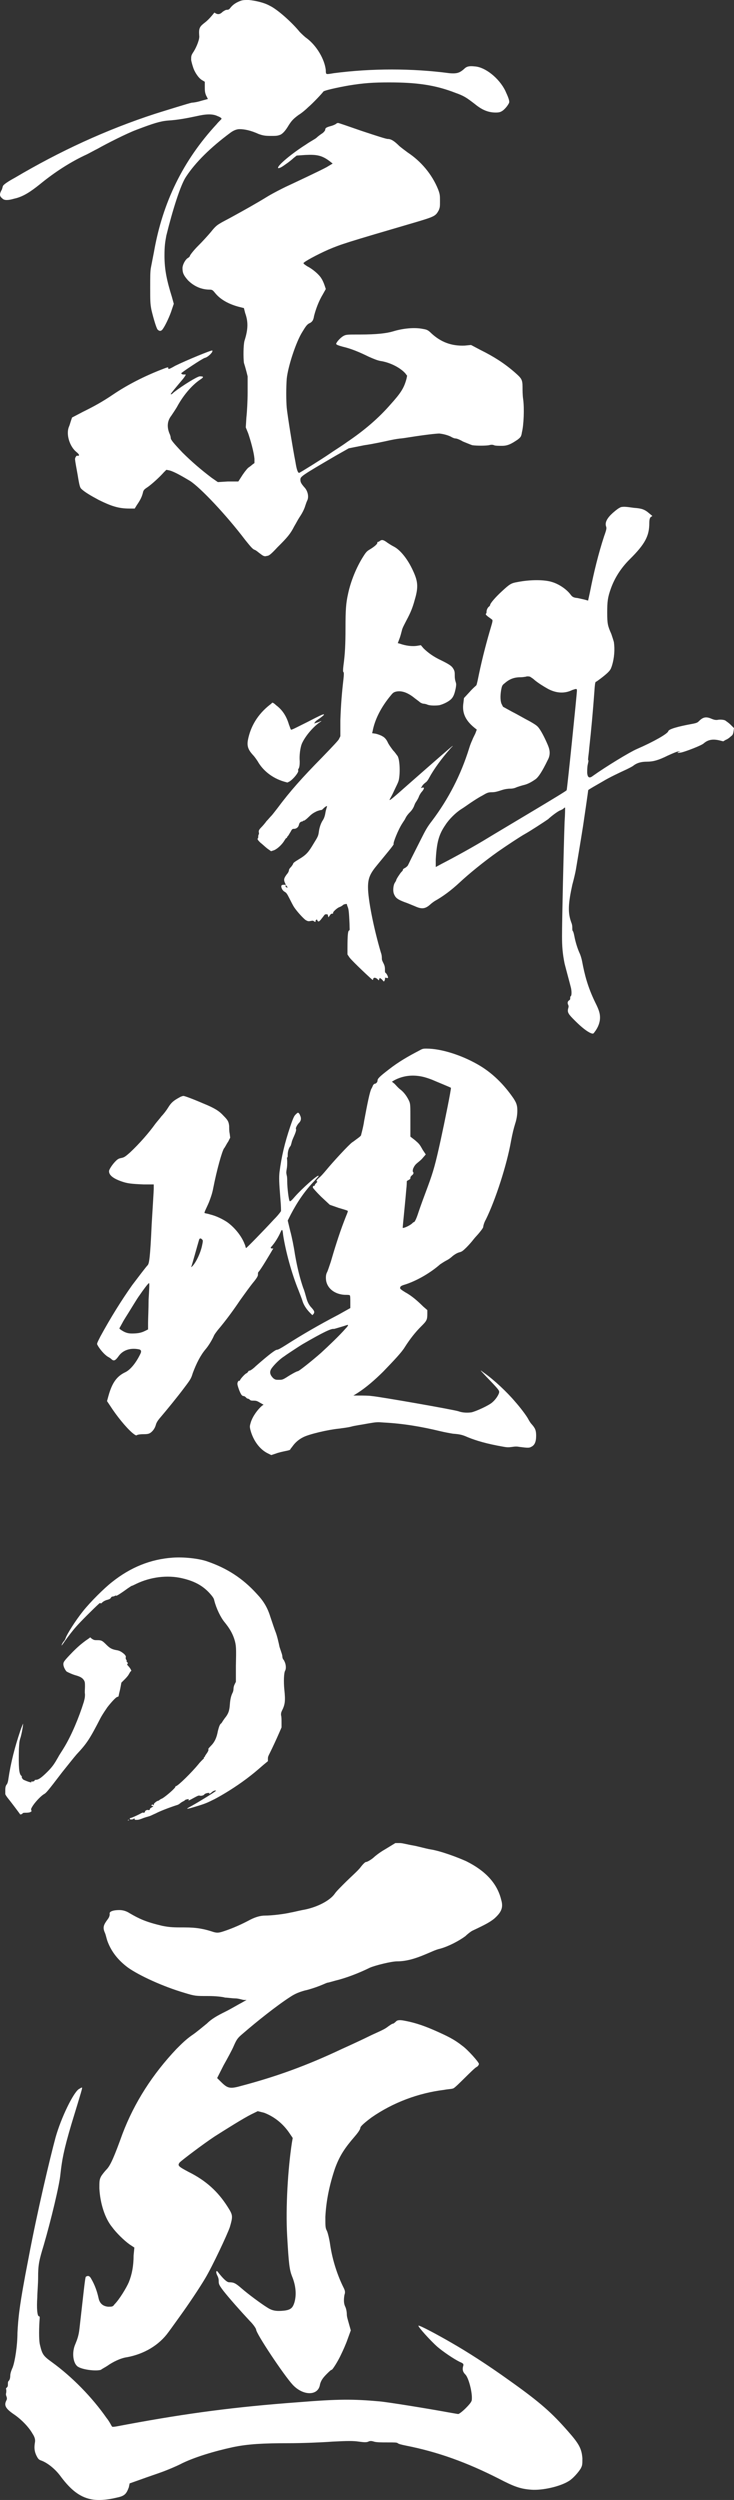
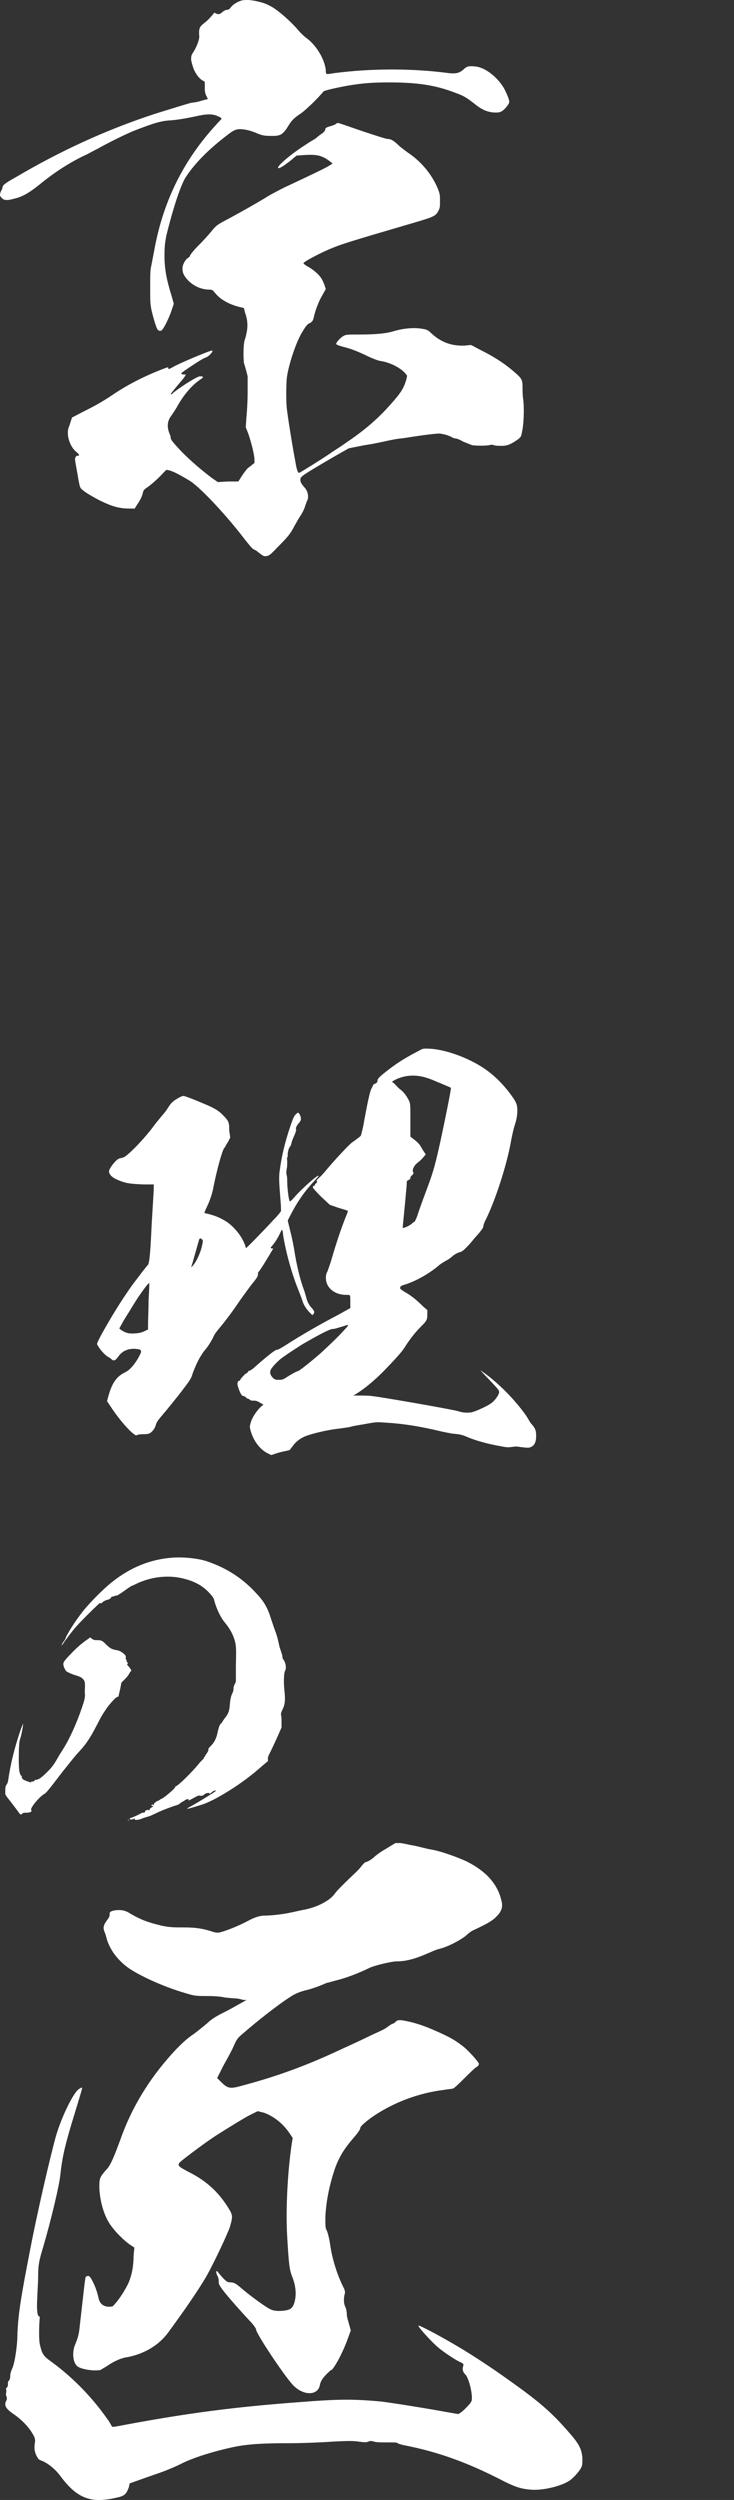
<svg xmlns="http://www.w3.org/2000/svg" id="uuid-c840903b-09a8-4e08-ae04-6a76b903bc7e" viewBox="0 0 84 286">
  <rect x="0" y="0" width="84" height="286" fill="#333333" stroke="none" />
  <path d="m9.367,238.815c.094,0,0,.272-1.183,4.15-.911,3.068-1.089,4.15-1.272,5.774-.094,1.172-1.095,5.322-1.911,8.118-.55,1.805-.639,2.257-.639,3.699,0,.724-.094,1.714-.094,2.257-.089,1.263,0,2.166.183,2.166q.094,0,.094.179c-.094,1.172-.094,2.435,0,2.978.272,1.172.361,1.354,1.361,2.075,2.372,1.714,4.645,4.059,6.284,6.404.367.451.55.903.639.993s.822-.091,1.822-.27c6.828-1.263,12.201-1.984,19.579-2.526,4.461-.36,6.189-.36,9.195-.091,1.006.091,5.467.812,7.923,1.263.55.091,1.006.182,1.095.182s.456-.272.822-.633c.544-.542.728-.812.728-.991.089-.812-.367-2.526-.728-2.887-.278-.272-.367-.542-.278-.903.094-.272.094-.36-.361-.542-.728-.36-1.911-1.172-2.55-1.714-.822-.721-2.278-2.345-2.189-2.435.094-.091,2.278,1.082,3.828,1.984,1.728.993,4.006,2.435,6.645,4.332,3.556,2.526,4.828,3.699,6.65,5.774,1.272,1.442,1.55,1.984,1.639,3.066,0,.724,0,.812-.183,1.172-.272.451-.911,1.175-1.367,1.445-1.0.63-3.006,1.082-4.278.993-1.278-.091-2.006-.363-3.734-1.263-3.734-1.896-7.011-3.068-10.656-3.789-.456-.091-.817-.182-.911-.27-.089-.091-.361-.091-1.183-.091-.633,0-1.272,0-1.545-.091-.278-.091-.456-.091-.639,0s-.456.091-1.095,0-1.183-.091-3.006,0c-1.183.091-3.461.182-5.006.182-2.917,0-4.645.088-6.378.449-2.095.451-4.55,1.175-6.1,1.987-.361.179-1.183.539-1.911.812-.728.27-1.822.63-2.55.9l-1.272.451-.094.451c-.272.724-.456.993-1.367,1.172-1.089.272-2.183.363-3.0.182-1.278-.27-2.278-1.082-3.372-2.526-.639-.903-1.55-1.624-2.278-1.893-.272-.091-.361-.182-.544-.542-.272-.542-.272-.993-.183-1.533q.094-.451-.272-.993c-.456-.812-1.367-1.714-2.183-2.254-.911-.633-1.095-.993-.822-1.536.094-.179.094-.27,0-.539-.089-.182,0-.36,0-.451v-.272c-.089-.088,0-.179.094-.27.089-.091.089-.182.089-.36,0-.182,0-.27.089-.36.094-.091.183-.272.183-.633,0-.27.183-.721.272-.903.272-.721.55-2.524.55-3.968.089-1.624.178-2.978,1.272-8.569,1-5.322,2.461-11.456,3.095-13.804.639-2.254,2.006-5.05,2.645-5.501.178-.091.272-.182.361-.182Zm35.88-27.965h.55c.272,0,.906.182,1.456.27.544.091,1.456.36,2.0.451,1.183.182,3.1.903,4.1,1.354,2.183,1.082,3.55,2.526,4.006,4.42.272.903,0,1.445-.817,2.166-.456.36-.911.63-2.461,1.354-.183.088-.544.36-.817.63-.733.542-1.917,1.172-2.917,1.445-.456.088-1.183.451-1.639.63-1.272.542-2.278.812-3.278.812-.639,0-2.461.451-3.095.721-.911.451-2.189.993-3.461,1.354-.728.182-1.278.36-1.367.36s-.456.182-.911.36c-.456.182-1.272.451-1.728.542-.639.182-1.095.36-1.639.721-1.55.993-3.917,2.887-5.373,4.15-.639.542-.733.633-1.095,1.445-.183.451-.728,1.442-1.183,2.254l-.728,1.445.456.451c.728.721,1.0.812,2.272.451,4.1-1.084,7.562-2.347,11.567-4.241,1-.451,2.367-1.082,3.095-1.445.728-.36,1.639-.721,2.006-.991.361-.272.639-.451.728-.451s.272-.182.367-.27c.089-.091.272-.182.817-.091,1.0.179,2.006.451,3.461,1.082,1.639.721,2.367,1.084,3.278,1.805.639.451,1.911,1.893,1.911,2.075,0,.088-.089.27-.272.36s-.817.721-1.367,1.263c-.639.63-1.095,1.082-1.272,1.172-.183.091-.639.091-1.095.182-2.917.36-5.828,1.442-8.289,3.156-1.089.812-1.272,1.082-1.272,1.172s-.089.36-.639.993c-1.089,1.263-1.728,2.163-2.278,3.699-.633,1.893-1,3.699-1.089,5.501,0,1.172,0,1.263.183,1.624.089.182.272.903.361,1.536.272,1.893.911,3.699,1.55,4.962.183.36.183.539.089.812-.089.539-.089.991.094,1.351.089.182.178.542.178.903,0,.27.183.812.278,1.172l.178.633-.361.991c-.183.542-.55,1.354-.728,1.714-.367.812-1.006,1.805-1.095,1.805s-.272.179-.544.451c-.456.451-.733.812-.822,1.351-.272,1.175-1.911,1.175-3.095-.088-1.006-1.084-4.189-5.864-4.189-6.316,0-.091-.272-.542-.728-.993-1.095-1.172-2.367-2.614-3.006-3.426-.55-.724-.55-.812-.55-1.172,0-.272-.089-.451-.178-.633-.183-.36-.094-.63.089-.36q.911,1.172,1.278,1.172c.544,0,.728.091,1.456.721.728.633,2.183,1.714,2.911,2.166.55.36,1.006.451,1.911.36.822-.091,1.006-.36,1.189-.903.272-.9.178-1.984-.278-3.066-.272-.721-.361-1.354-.544-4.601-.183-3.247.089-7.667.544-10.644l.094-.542-.367-.542c-.728-1.082-1.728-1.893-2.911-2.345l-.728-.179-.733.36c-.906.451-2.911,1.714-4.189,2.526-1.361.9-3.734,2.705-4.006,2.975-.272.36-.178.451,1.006,1.084,2.0.991,3.367,2.254,4.461,3.968.633.993.633,1.082.272,2.345-.272.812-2.006,4.51-2.822,5.864-.639,1.084-1.911,2.978-2.822,4.241-.456.63-1.095,1.533-1.367,1.893-1.095,1.536-2.822,2.526-4.734,2.887-.733.091-1.645.542-2.278.993-.272.179-.639.36-.728.451-.55.179-2.095,0-2.645-.36-.544-.36-.728-1.624-.272-2.617.183-.451.367-.903.456-1.714.456-3.968.639-5.864.728-5.952.272-.182.456-.091.639.27.367.63.639,1.354.817,2.166q.183.903,1.095.991c.456,0,.544,0,.728-.27.55-.542,1.367-1.893,1.639-2.526.367-.903.55-1.893.55-3.066l.089-.903-.544-.36c-.639-.451-1.55-1.354-2.006-1.987-.817-.991-1.367-2.705-1.456-4.42,0-.812,0-.991.183-1.354.089-.179.456-.63.633-.812.456-.451.911-1.533,1.822-4.059,1.367-3.608,3.461-6.855,6.195-9.742.633-.633,1.089-1.082,1.728-1.533.55-.363,1.278-.993,1.733-1.354.544-.542,1.183-.903,2.095-1.354.728-.36,1.456-.812,1.817-.991l.639-.363h-.272c-.183,0-.639-.179-1-.179-.367,0-.911-.091-1.183-.091-.278-.091-1.095-.179-1.917-.179-1.456,0-1.545,0-2.728-.363-2.461-.721-5.195-1.984-6.467-2.887-1.095-.812-1.911-1.803-2.367-3.066-.094-.27-.183-.721-.272-.903-.278-.63-.183-.903.361-1.624.183-.27.183-.451.183-.542-.089-.27.361-.451,1.095-.451q.633,0,1.183.36c1.089.633,1.822.993,3.734,1.445.911.182,1.367.182,2.55.182,1.456,0,2.272.179,3.367.539.367.091.544.091,1.095-.091,1.089-.36,2.095-.812,3.095-1.351q.911-.451,1.639-.451c.822,0,2.278-.182,3.006-.36.089,0,.822-.182,1.272-.272,1.639-.27,3.189-1.082,3.734-1.893.183-.27.733-.812,1.278-1.354.544-.539,1.367-1.263,1.639-1.624s.544-.63.639-.63c.183,0,.728-.36.911-.542.089-.091.633-.542,1.272-.903l1.183-.721Z" style="fill:#fff; stroke-width:0px;" />
  <path d="m10.319,187.321c.045,0,.092.09.229.181.229.136.274.136.64.136.458,0,.551.091,1.009.545.411.408.64.498,1.098.59.366.046.595.181.917.454q.229.227.184.363-.048.136.045.273c.045.09.092.136.045.181-.045,0,0,.044.048.09.092.091.137.137.045.227-.045.046-.045.091.092.227.092.091.229.273.274.363l.092.181-.137.137c-.045.09-.137.227-.184.317-.045.091-.229.318-.458.545l-.366.363-.137.725c-.092.364-.182.773-.182.817,0,.046-.092.091-.14.091-.137,0-.685.59-1.143,1.18-.184.273-.506.727-.78,1.225-1.238,2.406-1.557,2.905-2.748,4.176-.277.318-.964,1.181-1.652,2.042-1.694,2.225-1.831,2.361-2.06,2.496-.274.137-.917.773-1.283,1.317-.229.363-.229.408-.184.544.048.091.048.137-.182.227-.137.046-.414.046-.551.046-.182,0-.274.046-.274.091,0,.044-.229.136-.277.09-.045-.09-1.143-1.542-1.372-1.815-.184-.227-.321-.454-.321-.5v-.453c0-.364.045-.5.184-.681.045-.046.137-.273.182-.681.274-1.815.732-3.586,1.328-5.355.14-.454.321-.817.321-.863.092-.181-.137,1.225-.321,1.725-.089.317-.089.408-.137,1.134-.045,2.088,0,2.86.277,3.086.089.046.089.091.045.091s0,.046.045.181c.092.136.14.181.277.227.092.046.321.136.458.181.319.091.366.091.319,0,0-.046-.045-.046,0-.046.092.046.369,0,.369-.09,0-.046.045-.091.182-.091.274,0,.643-.271,1.283-.907.595-.59.825-.954,1.238-1.679.137-.273.456-.727.64-1.044.869-1.407,1.741-3.494,2.292-5.265.137-.498.137-.635.137-.907-.048-.227,0-.591,0-.863,0-.364,0-.5-.092-.681-.184-.318-.458-.454-.917-.59-.366-.091-.962-.363-1.098-.454-.137-.136-.366-.544-.366-.817s.045-.363,1.098-1.452c.732-.727,1.098-.998,1.467-1.271.274-.181.456-.317.503-.363Zm13.333-8.714c2.289.771,4.123,1.951,5.724,3.721.78.817,1.238,1.588,1.56,2.632.274.817.503,1.498.595,1.725.182.454.366,1.271.458,1.725l.182.544c.048.136.137.408.137.5,0,.136.048.317.092.363.048.046.137.181.184.317.137.273.182.773.045.998-.137.227-.182,1.227-.092,2.133.137,1.317.092,1.725-.274,2.45q-.137.273-.092.545c.048.136.048.498.048.817v.544l-.277.635c-.274.635-.777,1.725-1.098,2.361-.137.271-.184.363-.184.59v.273l-.548.453c-.78.681-1.101.954-1.878,1.544-1.33.998-2.75,1.861-3.712,2.361-.825.408-1.009.498-2.063.817-1.191.363-1.328.363-.548-.046,1.054-.59,2.655-1.588,2.792-1.725.048-.046,0-.046-.089-.046-.092,0-.277.091-.414.227-.229.181-.321.227-.229.091q.048-.046-.092-.046c-.182,0-.456.091-.503.181-.045.091-.321.181-.503.137-.137-.046-.229,0-.732.271-.321.181-.506.273-.551.273s0-.046,0-.091c.045-.044,0-.09-.137-.044-.092,0-.137.044-.184.044-.045,0-.092.046-.137.091s-.137.09-.229.136-.229.137-.274.181c-.048.046-.184.137-.277.181-.458.137-1.878.635-2.563 1-.229.09-.551.271-.735.317-.182.046-.458.137-.595.181-.458.181-.595.227-.825.227-.182,0-.229,0-.229-.09,0-.091-.045-.091-.092-.046-.045.046-.137.09-.274.09h-.182c.045,0,.045-.044,0-.09-.048-.046,0-.046.137-.091.182-.044.869-.363,1.191-.544.092-.046.182-.091.229-.046.045.046.229-.09.182-.136-.045-.046.229-.227.321-.181.092.044.274,0,.229-.091,0-.046.092-.136.184-.181.229-.136.274-.181.137-.181s-.184-.046-.092-.137c.045-.044.092-.044.137,0,.092.046.137.046.092-.044-.045-.091.366-.408.458-.408.045,0,.137-.046.182-.091.048-.046.184-.136.321-.181.458-.273,1.557-1.225,1.512-1.361q0-.046.045-.046c.229,0,1.834-1.589,2.613-2.542.089-.136.503-.544.548-.59.048-.046.092-.046.048-.091-.048-.044,0-.044.045-.09.048-.046.092-.091.092-.137,0-.044.092-.136.137-.227.184-.226.321-.544.229-.544-.045,0,.092-.181.274-.363.458-.454.688-.954.825-1.725.14-.544.229-.771.369-.863.045-.044.089-.09.137-.181.045-.09.182-.271.274-.408.414-.498.551-.863.595-1.634.048-.59.137-.953.321-1.317.045-.09.092-.271.092-.408,0-.181.045-.363.137-.544l.137-.273v-1.815c.045-2.042.045-2.361-.184-3.086-.226-.681-.548-1.225-1.098-1.906-.458-.544-.962-1.588-1.191-2.496-.045-.227-.137-.363-.321-.59-.825-.998-1.786-1.588-3.343-1.952-1.741-.408-3.667-.136-5.269.635-.277.137-.458.227-.506.227-.045,0-.226.137-.503.318-.551.408-1.235.863-1.283.817q-.045-.046-.137,0c-.045.046-.184.09-.274.09-.092,0-.137.046-.229.181-.048.091-.184.137-.321.183-.229.044-.503.181-.64.317-.092.091-.14.136-.184.091-.045-.046-.092-.046-.229.09-.503.454-2.108,2.042-2.611,2.632-.366.41-.917,1.135-1.238,1.589-.182.273-.321.454-.366.498-.092.091.092-.317.229-.453.092-.091.184-.273.229-.408.137-.408,1.098-1.952,1.971-3.042.869-1.09,2.429-2.632,3.298-3.313,2.152-1.724,4.444-2.632,6.963-2.813,1.283-.091,2.932.09,3.896.408Zm-8.936,29.59c.048,0,.048-.046.048,0s0,.046-.048.046c-.045,0-.089.046-.089,0s.045-.046.089-.046Z" style="fill:#fff; stroke-width:0px;" />
  <path d="m28.48,0c.71.07,1.705.281,2.343.633.923.422,2.627,1.969,3.48,3.025.213.212.568.563.781.704,1.136.844,2.06,2.392,2.201,3.658,0,.211,0,.352.071.422s.426,0,.852-.07c4.331-.563,8.948-.563,13.208,0q.71.07,1.065-.071c.213-.07.497-.281.639-.422.284-.281.568-.352,1.207-.281,1.207.07,2.769,1.337,3.48,2.743.355.774.568,1.266.426,1.478-.142.281-.426.633-.71.844-.214.141-.355.212-.781.212-.852,0-1.562-.282-2.414-.985-.923-.704-1.207-.915-2.201-1.266-2.343-.915-4.474-1.196-7.599-1.196-1.775,0-2.911.07-4.616.352-1.207.211-2.84.563-2.911.703-.143.212-1.207,1.337-1.705,1.759-.284.281-.781.704-1.136.915-.568.422-.781.633-1.136,1.196q-.497.844-.923,1.055c-.355.141-.497.141-1.136.141-.71,0-.923-.07-1.349-.211-.923-.422-1.633-.563-2.201-.563q-.497,0-1.065.422c-2.272,1.688-3.977,3.377-5.042,4.995-.639.915-1.563,3.869-2.272,6.754-.142.774-.213,1.196-.213,2.322,0,1.618.284,2.885.852,4.713l.214.774-.214.633c-.213.703-.71,1.758-.994,2.18-.213.352-.426.352-.639.141-.142-.141-.497-1.337-.71-2.251-.142-.704-.142-1.055-.142-2.533,0-1.266,0-1.829.071-2.251.071-.352.213-1.126.355-1.829.994-5.698,3.337-10.483,7.172-14.633.284-.352.568-.563.568-.633s-.213-.211-.426-.281c-.568-.281-1.278-.281-2.485,0-.994.211-2.06.422-3.196.492-.923.07-1.776.352-3.622,1.055-1.136.422-3.48,1.618-4.474,2.181-.426.211-.923.493-1.207.633-1.847.844-3.693,2.04-5.326,3.377-1.136.915-1.989,1.477-2.983,1.688-.71.211-1.136.211-1.349,0-.355-.281-.355-.492-.142-.915.142-.211.142-.492.213-.563.071-.141.568-.493,1.35-.915,5.113-3.025,10.439-5.487,16.049-7.316,1.349-.422,3.835-1.196,4.189-1.267.142,0,.639-.07,1.065-.211l.781-.211-.213-.422c-.142-.352-.142-.563-.142-.985v-.563l-.355-.211c-.426-.281-.852-.985-.994-1.477-.071-.211-.213-.704-.213-.844,0-.422,0-.492.284-.915.355-.563.71-1.477.639-1.829-.071-.915.071-1.055.71-1.548.355-.281.781-.773.994-1.055.071-.07.071,0,.213.07.284.141.497.071.781-.211.214-.141.355-.211.426-.211.142,0,.284,0,.426-.211.284-.352.568-.563,1.065-.774.355-.141.497-.141,1.065-.141Zm10.226,14.07c.071,0,1.278.422,2.698.914,1.705.563,2.77.915,2.983.915.355,0,.71.211,1.278.774.142.141.71.563.994.774,1.491.984,2.77,2.462,3.48,4.221.213.563.213.704.213,1.337,0,.633,0,.704-.142,1.055-.355.633-.426.704-2.556,1.337-8.167,2.392-8.593,2.532-10.084,3.165-1.278.563-2.84,1.407-2.84,1.548,0,.07.213.211.426.352.568.281,1.349.915,1.633,1.407.142.212.284.563.355.774l.142.422-.355.633c-.426.704-.781,1.618-.994,2.462-.071.493-.214.633-.426.774-.355.141-.497.352-.923,1.055-.71,1.126-1.633,3.939-1.775,5.347-.071.984-.071,2.462,0,3.306.071.773.71,4.784.994,6.191.142.915.284,1.266.426,1.266.071,0,2.556-1.547,3.48-2.181.497-.352,1.42-.915,1.989-1.337,1.989-1.337,3.622-2.743,4.971-4.291,1.207-1.337,1.563-1.899,1.847-2.954l.071-.352-.213-.281c-.639-.704-1.847-1.266-2.841-1.407-.355-.07-.71-.211-1.349-.493-.994-.492-1.989-.914-2.911-1.126-.781-.211-.852-.281-.781-.422.142-.281.568-.704.852-.844.284-.141.426-.141,1.846-.141,1.918,0,3.054-.141,3.764-.352,1.136-.352,2.485-.493,3.48-.281.426.07.568.141.923.492,1.065.985,2.272,1.477,3.835,1.407l.71-.07,1.065.563c1.563.773,2.77,1.547,3.977,2.603.71.633.852.774.852,1.618,0,.352,0,.985.071,1.407.142,1.055.071,2.954-.142,3.799-.072.492-.143.563-.497.844-.639.422-1.065.703-1.775.703-.355,0-.781,0-.923-.07s-.355-.07-.568,0c-.426.07-1.42.07-1.917,0-.214-.07-.71-.281-1.065-.422-.355-.211-.71-.352-.852-.352s-.284-.07-.426-.141c-.214-.141-.781-.352-1.421-.422-.355,0-1.633.141-3.409.422-.426.071-.923.141-.994.141s-.639.07-1.278.211c-.639.141-1.917.422-2.911.563l-1.776.352-1.491.844c-3.977,2.322-4.048,2.392-4.048,2.744,0,.281.071.422.426.844.426.422.568,1.126.355,1.547-.071.141-.142.352-.213.563-.142.493-.426.985-.71,1.407-.142.211-.355.633-.568.985-.426.844-.781,1.266-1.918,2.392-.781.844-.994.985-1.207.985-.213.07-.355.07-.71-.212-.213-.141-.497-.422-.71-.492-.214-.07-.497-.422-1.065-1.126-2.131-2.814-5.113-5.98-6.321-6.754-.71-.422-1.775-1.055-2.343-1.196l-.355-.07-.284.281c-.497.563-1.349,1.337-1.846,1.689-.426.281-.497.352-.568.703-.142.563-.426.985-.71,1.407l-.213.352h-.639c-1.207,0-2.06-.281-3.48-.985-.923-.493-1.634-.915-1.989-1.266-.142-.141-.213-.281-.426-1.618-.142-.773-.284-1.547-.284-1.688-.071-.211.142-.493.213-.493.355.07.284-.141-.071-.422-.781-.633-1.207-2.04-.852-2.885.071-.141.142-.422.213-.633l.142-.422,1.207-.633c1.278-.633,2.201-1.126,3.551-2.04,1.563-1.055,3.48-2.04,5.468-2.814.71-.282.781-.282.781-.212,0,.071,0,.141.071.141s.355-.141.71-.352c1.278-.633,4.189-1.829,4.26-1.758.143.141-.497.773-.852.844-.284.07-2.699,1.689-2.699,1.759s.142.141.213.141h.284c.071,0-.071.211-.284.493-.71.844-1.42,1.688-1.42,1.758.071.07.213-.07.355-.211.994-.774,2.698-1.829,2.982-1.829.426,0,.497.07.071.352-1.065.703-2.06,1.969-2.698,3.165-.213.352-.497.774-.639.985-.497.633-.497,1.337-.213,2.04.071.141.142.352.142.493,0,.211.284.563,1.349,1.688,1.065,1.055,2.131,1.97,3.338,2.885l.71.492,1.136-.07h1.207l.497-.774c.284-.422.639-.844.71-.844.071-.07.213-.141.355-.282l.284-.211v-.492c-.071-.774-.426-2.04-.71-2.885l-.284-.703.071-1.126c.071-.633.142-1.899.142-2.884v-1.829l-.142-.563c-.071-.281-.213-.774-.284-.985-.072-.563-.072-2.04.071-2.532.426-1.337.426-2.181.071-3.166l-.142-.563-.568-.141c-1.065-.281-2.06-.773-2.698-1.547-.284-.352-.355-.422-.639-.422-.923,0-1.775-.352-2.485-1.055-.497-.563-.639-.844-.639-1.407,0-.352.284-.915.568-1.126.142-.07.284-.211.284-.281s.426-.633.923-1.126c.497-.492,1.136-1.196,1.491-1.618.497-.633.71-.774,1.065-.985.213-.141.923-.493,1.42-.774,1.279-.704,2.557-1.407,4.048-2.322.71-.422,1.562-.844,1.989-1.055,1.207-.563,3.906-1.829,4.687-2.251l.71-.422-.355-.282c-.852-.633-1.42-.773-2.769-.703l-.994.07-.355.281c-.143.141-.568.493-.994.774-.568.422-.781.422-.781.352-.071-.281,1.633-1.688,3.196-2.673.497-.352,1.065-.633,1.207-.774s.426-.352.639-.492c.214-.141.355-.352.355-.422,0-.211.142-.281.639-.422.284-.07.568-.211.639-.281s.142-.07.213-.07Z" style="fill:#fff; stroke-width:0px;" />
-   <path d="m31.186,80.388c.059,0,.235.117.411.291.705.524,1.175,1.222,1.469,2.211.117.291.176.524.235.582s.588-.233,1.88-.873c1.234-.64,1.821-.931,1.88-.873s-.117.175-.411.407c-.235.175-.529.349-.588.466l-.117.175.352-.116c.235-.058.411-.175.47-.175s-.117.116-.294.233c-.764.582-1.586,1.571-1.939,2.386-.177.465-.294,1.338-.235,1.979,0,.233,0,.465-.059.698-.059.175-.176.291-.117.349.117.175-.528.989-.999,1.28l-.235.116-.411-.116c-1.351-.407-2.408-1.28-2.996-2.328-.117-.175-.352-.524-.528-.698-.529-.582-.705-.989-.588-1.688.294-1.571,1.116-2.968,2.526-4.074.176-.116.235-.233.294-.233Zm13.101-18.332c.176.116.528.349.764.465.705.349,1.527,1.339,2.115,2.561.646,1.338.764,1.979.294,3.55-.235.873-.47,1.455-.94,2.328-.235.466-.47.873-.528,1.164-.059.233-.176.698-.294.989l-.176.465.235.058c.646.233,1.41.349,2.056.233l.352-.058.294.349c.529.524,1.175.989,2.057,1.397.94.466,1.175.64,1.351.931.176.291.176.408.176.873,0,.291.059.524.117.698s.059.291,0,.64c-.117.582-.235.989-.528,1.28-.294.291-.881.582-1.351.698-.411.058-1.057.058-1.351-.058-.117-.058-.353-.116-.47-.116s-.352-.117-.411-.175-.294-.233-.529-.407c-.705-.582-1.41-.931-2.115-.815-.294.058-.411.116-.646.408-1.175,1.397-1.88,2.852-2.115,4.132l-.059.233.411.058c.235.058.587.175.763.291q.353.175.588.64c.117.291.47.757.646.989.235.233.411.524.47.582.294.349.353,1.979.176,2.793-.059.291-.294.698-.587,1.338-.235.524-.47.873-.47.931,0,.116.353-.175,2.056-1.687,3.114-2.735,5.17-4.539,5.17-4.481s-.176.175-.352.407c-.881.989-1.821,2.27-2.35,3.259-.117.233-.294.465-.411.524-.059.058-.235.175-.353.349l-.176.291.176-.058c.235-.058.235.116-.059.465-.117.117-.294.408-.352.582s-.235.465-.353.64c-.117.175-.176.407-.235.524s-.176.349-.411.582c-.235.233-.411.465-.529.698-.059.175-.294.465-.352.582-.47.698-1.116,2.328-.999,2.386.059.058-.881,1.164-1.88,2.386-.823.989-1.057,1.513-1.057,2.561,0,1.397.646,4.656,1.468,7.449.117.291.117.582.117.698,0,.175.059.291.177.524.117.233.176.408.176.698,0,.291,0,.349.059.408.117.058.294.407.294.524,0,.058,0,.116-.176.058-.117,0-.235-.058-.176,0s-.059.408-.117.408-.118-.116-.235-.233l-.235-.175-.059.116-.059.175-.176-.175c-.235-.175-.411-.175-.47,0,0,.058,0,.116-.059.116s-2.291-2.095-2.644-2.56l-.235-.349v-.698c0-1.571.059-1.979.176-2.037s.059-.116.059-.756c-.059-1.455-.117-1.688-.176-1.862-.059-.175-.117-.291-.117-.349s-.059-.116-.176-.058c-.117,0-.235.058-.294.116-.059.058-.235.175-.411.233-.294.116-.764.582-.705.64s-.059.116-.176.116c-.059,0-.117.058-.235.233l-.117.175-.059-.175c0-.175-.059-.175-.235-.175-.176,0-.176.117-.47.466-.294.407-.411.407-.47.291q-.059-.058-.059-.116c0-.058-.059-.058-.117,0s-.117.116-.059.175-.117.058-.176,0-.117-.116-.352-.058c-.294.058-.353.058-.646-.116-.294-.233-.94-.931-1.292-1.455-.118-.175-.353-.64-.529-.99-.294-.582-.352-.64-.528-.756-.235-.116-.411-.408-.411-.64q0-.175.235-.175h.294l-.117-.233c-.177-.408-.059-.582.235-.989.176-.175.235-.408.235-.466s.059-.175.176-.291.235-.291.294-.408c0-.116.177-.233.646-.524.881-.524,1.116-.815,1.704-1.804.47-.757.529-.873.588-1.281.059-.524.235-1.048.47-1.397.117-.175.235-.466.294-.873.059-.349.177-.64.177-.698.059-.116-.177,0-.411.233-.117.117-.176.175-.235.175s-.352.058-.588.175c-.352.175-.528.291-.881.64-.235.233-.47.408-.528.408s-.117,0-.117.058c-.059.058-.059,0-.176.058-.177.058-.235.175-.294.408-.059.233-.294.407-.528.407-.177,0-.235,0-.411.349-.117.175-.235.408-.294.466s-.117.116-.117.175,0,.058-.059.058-.117.116-.235.291c-.235.408-.763.931-1.175,1.106l-.352.116-.411-.291c-.235-.175-.587-.524-.823-.698-.294-.291-.352-.408-.294-.466s.059-.116.059-.175,0-.233.059-.291,0-.233,0-.349q0-.175.294-.465c.176-.175.47-.524.587-.698.176-.175.411-.466.529-.582.176-.175.47-.582.705-.873,1.468-1.979,2.879-3.55,5.111-5.82,1.41-1.455,1.88-1.979,1.939-2.095l.176-.349v-1.804c.059-1.804.176-3.201.353-4.714.059-.524.059-.815,0-.815-.059-.058-.059-.233,0-.757.176-1.281.235-2.386.235-4.307,0-2.095.059-2.852.294-3.899.294-1.397.94-3.026,1.762-4.307.294-.465.411-.582.705-.756.587-.349.881-.64.881-.757,0-.058,0-.116.059-.116s.176-.058.235-.116c.235-.175.411-.117.823.175Zm-11.573,39.225c-.059,0-.059.175.059.233.176.058.176,0,.059-.116-.059-.058-.059-.116-.117-.116Zm38.832-43.299c.176,0,.588.058.999.116.881.059,1.234.175,1.762.64l.352.291-.176.116q-.176.116-.176.698c0,1.455-.47,2.386-2.232,4.132-1.058,1.048-1.762,2.211-2.174,3.375-.352.99-.411,1.455-.411,2.735,0,1.281.059,1.513.47,2.444.059.175.235.698.294.931.117.815.059,1.804-.235,2.735-.117.349-.176.465-.47.757-.353.349-1.293,1.048-1.351,1.048s-.117.116-.176,1.106c-.176,2.386-.352,4.307-.587,6.46-.059.757-.177,1.338-.118,1.397.059.058,0,.233-.059.524s-.059.64-.059.931q.059.815.646.349c1.469-1.048,4.23-2.735,5.052-3.084,1.88-.815,3.525-1.746,3.584-2.037.059-.233,1.057-.524,2.644-.815.646-.116.705-.175.881-.349.47-.466.823-.524,1.469-.233.294.117.411.117.587.117.235-.059.705-.059.94.058.059.058.353.233.588.465l.411.408-.059.407c-.059.349-.117.407-.352.582-.117.116-.353.291-.529.349l-.294.175-.47-.116c-.763-.175-1.292-.058-1.762.349-.235.233-2.056.931-2.585,1.048-.411.058-.529.058-.294-.059l.235-.058h-.294c-.117,0-.528.175-1.175.466-1.057.524-1.645.698-2.408.698-.588,0-1.058.116-1.469.407-.117.116-.47.291-.823.466-.881.407-1.997.931-2.761,1.397-.705.408-1.645.931-1.645.989s-.47,3.317-.587,4.074c-.235,1.513-.764,4.656-.823,5.005s-.235,1.106-.411,1.746c-.47,2.153-.528,3.201-.117,4.306.117.291.117.466.117.64s0,.291.059.349c.059.059.117.291.176.582.117.64.352,1.397.587,1.92.118.233.235.64.294.931.294,1.571.646,2.968,1.527,4.772.411.815.529,1.222.529,1.688,0,.582-.235,1.164-.646,1.688-.117.175-.176.175-.352.116-.47-.175-1.116-.698-1.821-1.397-.823-.815-.94-.99-.823-1.455.059-.175.059-.291,0-.407-.117-.233-.059-.408.117-.524.117-.058.117-.175.117-.291s0-.116.059-.175c.117-.058.117-.64,0-1.048-.176-.698-.528-1.979-.705-2.677-.235-1.164-.294-1.979-.294-3.143,0-1.92.176-9.661.294-13.094.059-.815.059-1.513.059-1.571q0-.116-.177.058c-.117.117-.294.175-.411.233-.059,0-.411.233-.646.407-.235.175-.528.408-.705.582-.411.291-2.115,1.397-2.644,1.688-.529.291-2.115,1.338-3.114,2.037-1.645,1.164-3.348,2.561-4.406,3.55-.94.873-1.88,1.571-2.82,2.095-.176.116-.411.291-.529.407-.587.524-.999.524-1.762.175-.294-.116-.823-.349-1.175-.465-.764-.291-.999-.466-1.175-.873-.176-.349-.117-1.106.117-1.397.059-.116.117-.175.117-.233,0-.116.47-.815.588-.931.059-.058.176-.175.176-.233,0-.116.117-.175.235-.233s.235-.175.294-.233c.059-.058.235-.465.47-.931l1.057-2.095c.529-1.048.705-1.397,1.292-2.153,1.88-2.503,3.29-5.238,4.23-8.264.117-.407.294-.815.352-.931.059-.175.235-.524.353-.757l.176-.465-.294-.233c-1.058-.873-1.41-1.746-1.234-2.852l.059-.524.646-.698c.352-.407.705-.698.764-.757s.176-.64.294-1.222c.411-1.979.94-3.957,1.41-5.529.176-.582.176-.698.117-.757s-.235-.175-.47-.349c-.294-.233-.294-.291-.235-.349.059-.059.059-.117.059-.233,0-.175.117-.465.294-.582.059-.058.117-.117.117-.175,0-.175.588-.873,1.351-1.571.881-.815,1.057-.931,1.762-1.048,1.468-.291,3.113-.291,3.995,0,.764.233,1.645.814,2.115,1.455.176.233.294.291.588.349.176,0,.588.116.881.175s.528.175.528.116.118-.524.235-1.106c.411-2.095.94-4.249,1.586-6.227.294-.815.294-.931.235-1.106-.177-.466.117-.989.763-1.571.47-.407.646-.524.881-.64.117-.058.353-.058.529-.058Zm-11.397,19.438c-.059,0-.294.058-.588.058-.764,0-1.292.233-1.821.698-.235.175-.294.291-.352.582-.117.524-.176,1.28,0,1.746l.176.349,1.057.582c.588.291,1.469.814,1.939,1.048.823.465.94.582,1.116.815.353.465.823,1.455,1.058,2.037.235.582.235,1.106-.059,1.63-.646,1.338-1.058,1.92-1.351,2.153-.411.291-.881.582-1.41.698-.235.058-.588.175-.764.233-.235.116-.47.175-.764.175s-.646.058-.999.175-.705.233-1.057.233c-.47,0-.588.059-1.175.408-.353.175-.881.524-1.234.757-.352.233-.823.582-1.116.757-.646.407-1.41,1.164-1.821,1.804-.764,1.106-.999,1.979-1.116,3.958v.873l.646-.349c1.468-.757,3.701-1.979,5.404-3.026.47-.291,3.408-2.037,5.346-3.201,1.939-1.164,3.584-2.154,3.584-2.212.059-.058,1.175-11.058,1.175-11.348,0-.175,0-.233-.117-.233-.059,0-.235.058-.411.116-.822.407-1.762.407-2.761-.116-.529-.291-1.175-.698-1.586-1.048-.176-.175-.411-.291-.47-.349-.176-.058-.411-.058-.528,0Z" style="fill:#fff; stroke-width:0px;" />
  <path d="m20.998,125.376c.117,0,.94.291,2.291.873,1.293.524,1.821.873,2.291,1.397.528.524.587.698.646,1.164,0,.233,0,.64.059.873l.059.465-.235.466c-.176.233-.352.64-.47.757-.235.349-.823,2.444-1.234,4.539-.118.64-.294,1.106-.47,1.571-.235.582-.588,1.222-.528,1.28.059.059.294.059.646.175.705.175,1.41.524,1.939.873.823.582,1.645,1.571,1.997,2.502.117.233.117.466.177.466.059,0,1.997-1.979,3.172-3.259.47-.465.823-.931.823-.989s0-.582-.059-1.222c-.176-2.153-.176-2.561-.117-3.201.235-1.804.587-3.317,1.234-5.238.352-1.048.47-1.222.588-1.339.117-.116.235-.233.294-.233s.176.116.235.291c.176.349.117.64-.117.873-.176.175-.411.582-.352.698.059.058,0,.291-.118.582-.117.291-.294.64-.352.873s-.117.465-.176.524c-.176.175-.294.64-.294.931,0,.175,0,.349-.059.349s0,.175,0,.465,0,.582-.059.873c-.059.349-.059.408,0,.698.059.175.059.465.059.698,0,.698.176,2.211.294,2.269.059.058.294-.175.587-.524.823-.931,2.585-2.502,2.702-2.386.059.058-.176.233-.411.524-1.175,1.222-1.997,2.444-2.761,3.9l-.352.698.294,1.222c.176.64.411,1.804.528,2.619.294,1.687.588,2.793.94,3.841.176.407.294.931.352,1.106.117.465.294.873.646,1.222.294.349.352.466.176.698l-.117.116-.235-.233c-.352-.349-.705-.815-.881-1.339-.059-.233-.294-.815-.47-1.28-.764-1.862-1.469-4.423-1.762-6.344-.059-.64-.117-.698-.294-.291-.235.524-.588,1.106-.881,1.455-.117.175-.294.291-.235.349s.117.058.176.058h.117l-.117.175c-.059.116-.411.698-.764,1.28-.352.582-.705,1.106-.764,1.164-.117.116-.117.175-.117.349,0,.116,0,.233-.411.757-.529.64-1.058,1.397-1.645,2.211-.705,1.048-1.586,2.27-2.526,3.376-.176.233-.411.524-.47.698-.177.407-.588,1.106-.94,1.513-.588.698-1.058,1.63-1.469,2.735-.176.582-.235.698-.94,1.63-.823,1.106-2.115,2.677-2.761,3.434-.352.407-.47.64-.528.873-.118.407-.353.698-.588.873-.176.116-.294.175-.823.175-.411,0-.705.058-.764.116s-.176,0-.47-.233c-.764-.64-1.88-2.037-2.585-3.143l-.352-.524.176-.64c.411-1.455.94-2.211,1.939-2.677.587-.291,1.234-1.106,1.704-2.095q.235-.466-.235-.524c-.94-.175-1.762.116-2.232.757-.411.582-.588.64-.881.349-.059-.058-.235-.175-.352-.233-.411-.233-.999-.931-1.234-1.397-.059-.116,0-.233.353-.931,1.175-2.154,2.408-4.132,3.642-5.878.705-.931,1.586-2.095,1.762-2.269.176-.175.294-.757.47-4.714.117-1.92.235-3.841.235-4.015v-.524h-1.175c-1.41-.058-1.88-.116-2.526-.349-.999-.349-1.468-.757-1.41-1.222.059-.233.411-.757.764-1.106.235-.233.352-.291.646-.349.294-.058.411-.116.999-.64,1.058-.989,2.174-2.269,2.879-3.259.176-.233.587-.698.705-.873.235-.233.588-.698.764-.989.352-.582.646-.815,1.292-1.164.177-.116.411-.175.47-.175Zm-3.936,21.417c-.059-.058-.705.815-1.057,1.339-.177.233-.47.698-.646.989-.176.291-.47.756-.646,1.048-.176.291-.528.815-.705,1.164l-.353.64.117.116c.411.291.764.465,1.293.465.646,0,1.057-.058,1.527-.291l.353-.175v-.757c0-.407.059-1.571.059-2.619.059-1.048.117-1.862.059-1.92Zm5.699-4.888c-.176.582-.823,2.968-.881,3.026,0,.058.059,0,.176-.116.411-.466.881-1.455,1.057-2.269.117-.524.117-.64.059-.698-.176-.233-.352-.233-.411.058Zm26.084-21.941c1.586,0,3.877.698,5.816,1.804,1.645.931,2.996,2.27,4.112,3.899.294.466.353.64.411.99.059.524,0,1.222-.235,1.92-.176.582-.294,1.048-.47,1.979-.47,2.677-1.762,6.693-2.879,8.962-.176.291-.294.698-.294.815s-.176.349-.411.64c-.176.233-.529.582-.705.815s-.528.64-.823.931c-.411.407-.528.465-.705.524-.294.058-.588.233-.881.466-.117.116-.411.349-.646.465s-.588.349-.764.466c-1.057.931-2.526,1.804-3.877,2.269-.588.175-.705.233-.705.466,0,.058.117.175.588.465.764.408,1.469,1.048,2.056,1.63l.47.407v.408c0,.698-.059.815-.705,1.455-.646.64-1.293,1.455-1.88,2.386-.352.582-1.234,1.513-2.468,2.793-.94.931-1.939,1.804-2.937,2.444l-.47.291h.705c.411,0,1.058,0,1.41.058.823.058,9.458,1.571,9.928,1.746.47.175,1.058.175,1.469.116.529-.116,2.056-.815,2.409-1.164.411-.349.763-.931.763-1.164,0-.175-.059-.291-1.468-1.746-.764-.815-.823-.873-.294-.466,1.175.815,2.702,2.27,3.583,3.317.47.524,1.293,1.571,1.528,2.037.059.116.235.407.352.524.411.466.529.698.529,1.339,0,.698-.176,1.106-.588,1.28-.176.116-.411.116-1.292,0-.294-.058-.529-.058-.881,0-.411.058-.588.058-1.175-.058-1.645-.291-2.879-.64-3.877-1.048-.646-.291-.94-.349-1.704-.407-.353-.058-.999-.175-1.469-.291-2.174-.524-4.23-.873-6.462-.989-.705-.058-.823-.058-1.821.116-.587.116-1.468.233-1.88.349-.411.116-1.057.175-1.41.233-1.234.116-3.466.64-4.112.989-.47.233-.881.582-1.175.989-.117.175-.294.349-.294.408s-.235.116-.529.175c-.294.058-.823.175-1.116.291l-.528.175-.353-.175c-.999-.465-1.762-1.571-2.056-2.793-.059-.291-.059-.349.059-.757.235-.757.823-1.513,1.292-1.92l.177-.116-.411-.233c-.294-.175-.411-.233-.705-.233-.294,0-.353,0-.47-.117-.059-.058-.176-.116-.235-.116s-.117-.058-.176-.116c-.059-.058-.177-.175-.294-.175s-.235-.116-.294-.233c-.176-.291-.411-.989-.411-1.164,0-.175.117-.408.235-.349q.059,0,.059-.058c.059-.175.587-.757.764-.815.059,0,.117-.116.176-.175.059-.116.117-.116.176-.116s.352-.175.705-.524c1.527-1.338,2.232-1.862,2.408-1.862.117,0,.353-.116.999-.524,1.821-1.164,3.819-2.328,6.051-3.492l1.351-.757v-.64c0-.408,0-.757-.059-.815s-.294-.058-.587-.058c-1.117-.059-1.939-.698-2.115-1.571-.059-.349-.059-.757.117-1.048.059-.116.235-.64.411-1.164.352-1.222.94-3.143,1.527-4.655.235-.64.47-1.106.411-1.164s-.47-.175-1.057-.349l-.999-.349-.999-.932c-.529-.524-.94-.989-.94-1.048,0-.116.059-.233.117-.175.059,0,.117-.058.117-.116s.117-.175.176-.233c.117-.116.117-.175.059-.175-.117-.058,0-.175.235-.408.177-.116.529-.524.823-.873.764-.931,2.585-2.91,2.997-3.201.117-.058.47-.349.646-.466.235-.175.353-.291.353-.349s.235-.815.352-1.63c.411-2.211.646-3.317.823-3.666.117-.175.176-.407.235-.465s.117-.116.176-.116c.117,0,.294-.175.294-.349,0-.233.235-.465,1.292-1.28,1.116-.873,2.232-1.513,3.466-2.153.411-.233.47-.233.881-.233Zm-9.047,31.601c-.059,0-.352.116-.764.233-.411.117-.764.233-.823.233-.294-.058-1.175.349-3.584,1.746-.294.175-1.175.756-1.351.873-.176.116-.529.349-.764.524-.47.291-1.116.931-1.41,1.339-.294.407-.235.756.176,1.164.235.175.294.175.646.175.352,0,.411,0,.881-.291.528-.349,1.175-.698,1.292-.698s1.586-1.164,2.644-2.095c.823-.757,2.115-1.979,2.82-2.793.294-.291.294-.408.235-.408Zm5.346-27.993l-.294.175.294.233c.176.175.411.465.646.64.47.349.823.873,1.057,1.397.118.349.118.407.118,2.211v1.804l.528.408c.47.407.529.465.881,1.106l.352.524-.352.408c-.176.233-.588.524-.764.698-.176.175-.294.408-.352.582,0,.116-.059.233,0,.291.117.117.059.291-.117.408-.117.116-.176.175-.176.291s0,.116-.177.233c-.117.058-.235.117-.235.175s0,.465-.059.931c-.059.814-.411,4.248-.411,4.364s.705-.175,1.057-.465c.117-.116.176-.175.235-.175s.235-.233.529-1.164c.235-.698.705-1.979,1.057-2.91.646-1.746.881-2.619,1.468-5.296.47-2.154,1.234-5.936,1.175-5.995-.059-.058-1.645-.698-2.174-.931-.294-.116-.823-.291-1.116-.349-1.116-.233-2.174-.116-3.172.407Z" style="fill:#fff; stroke-width:0px;" />
</svg>